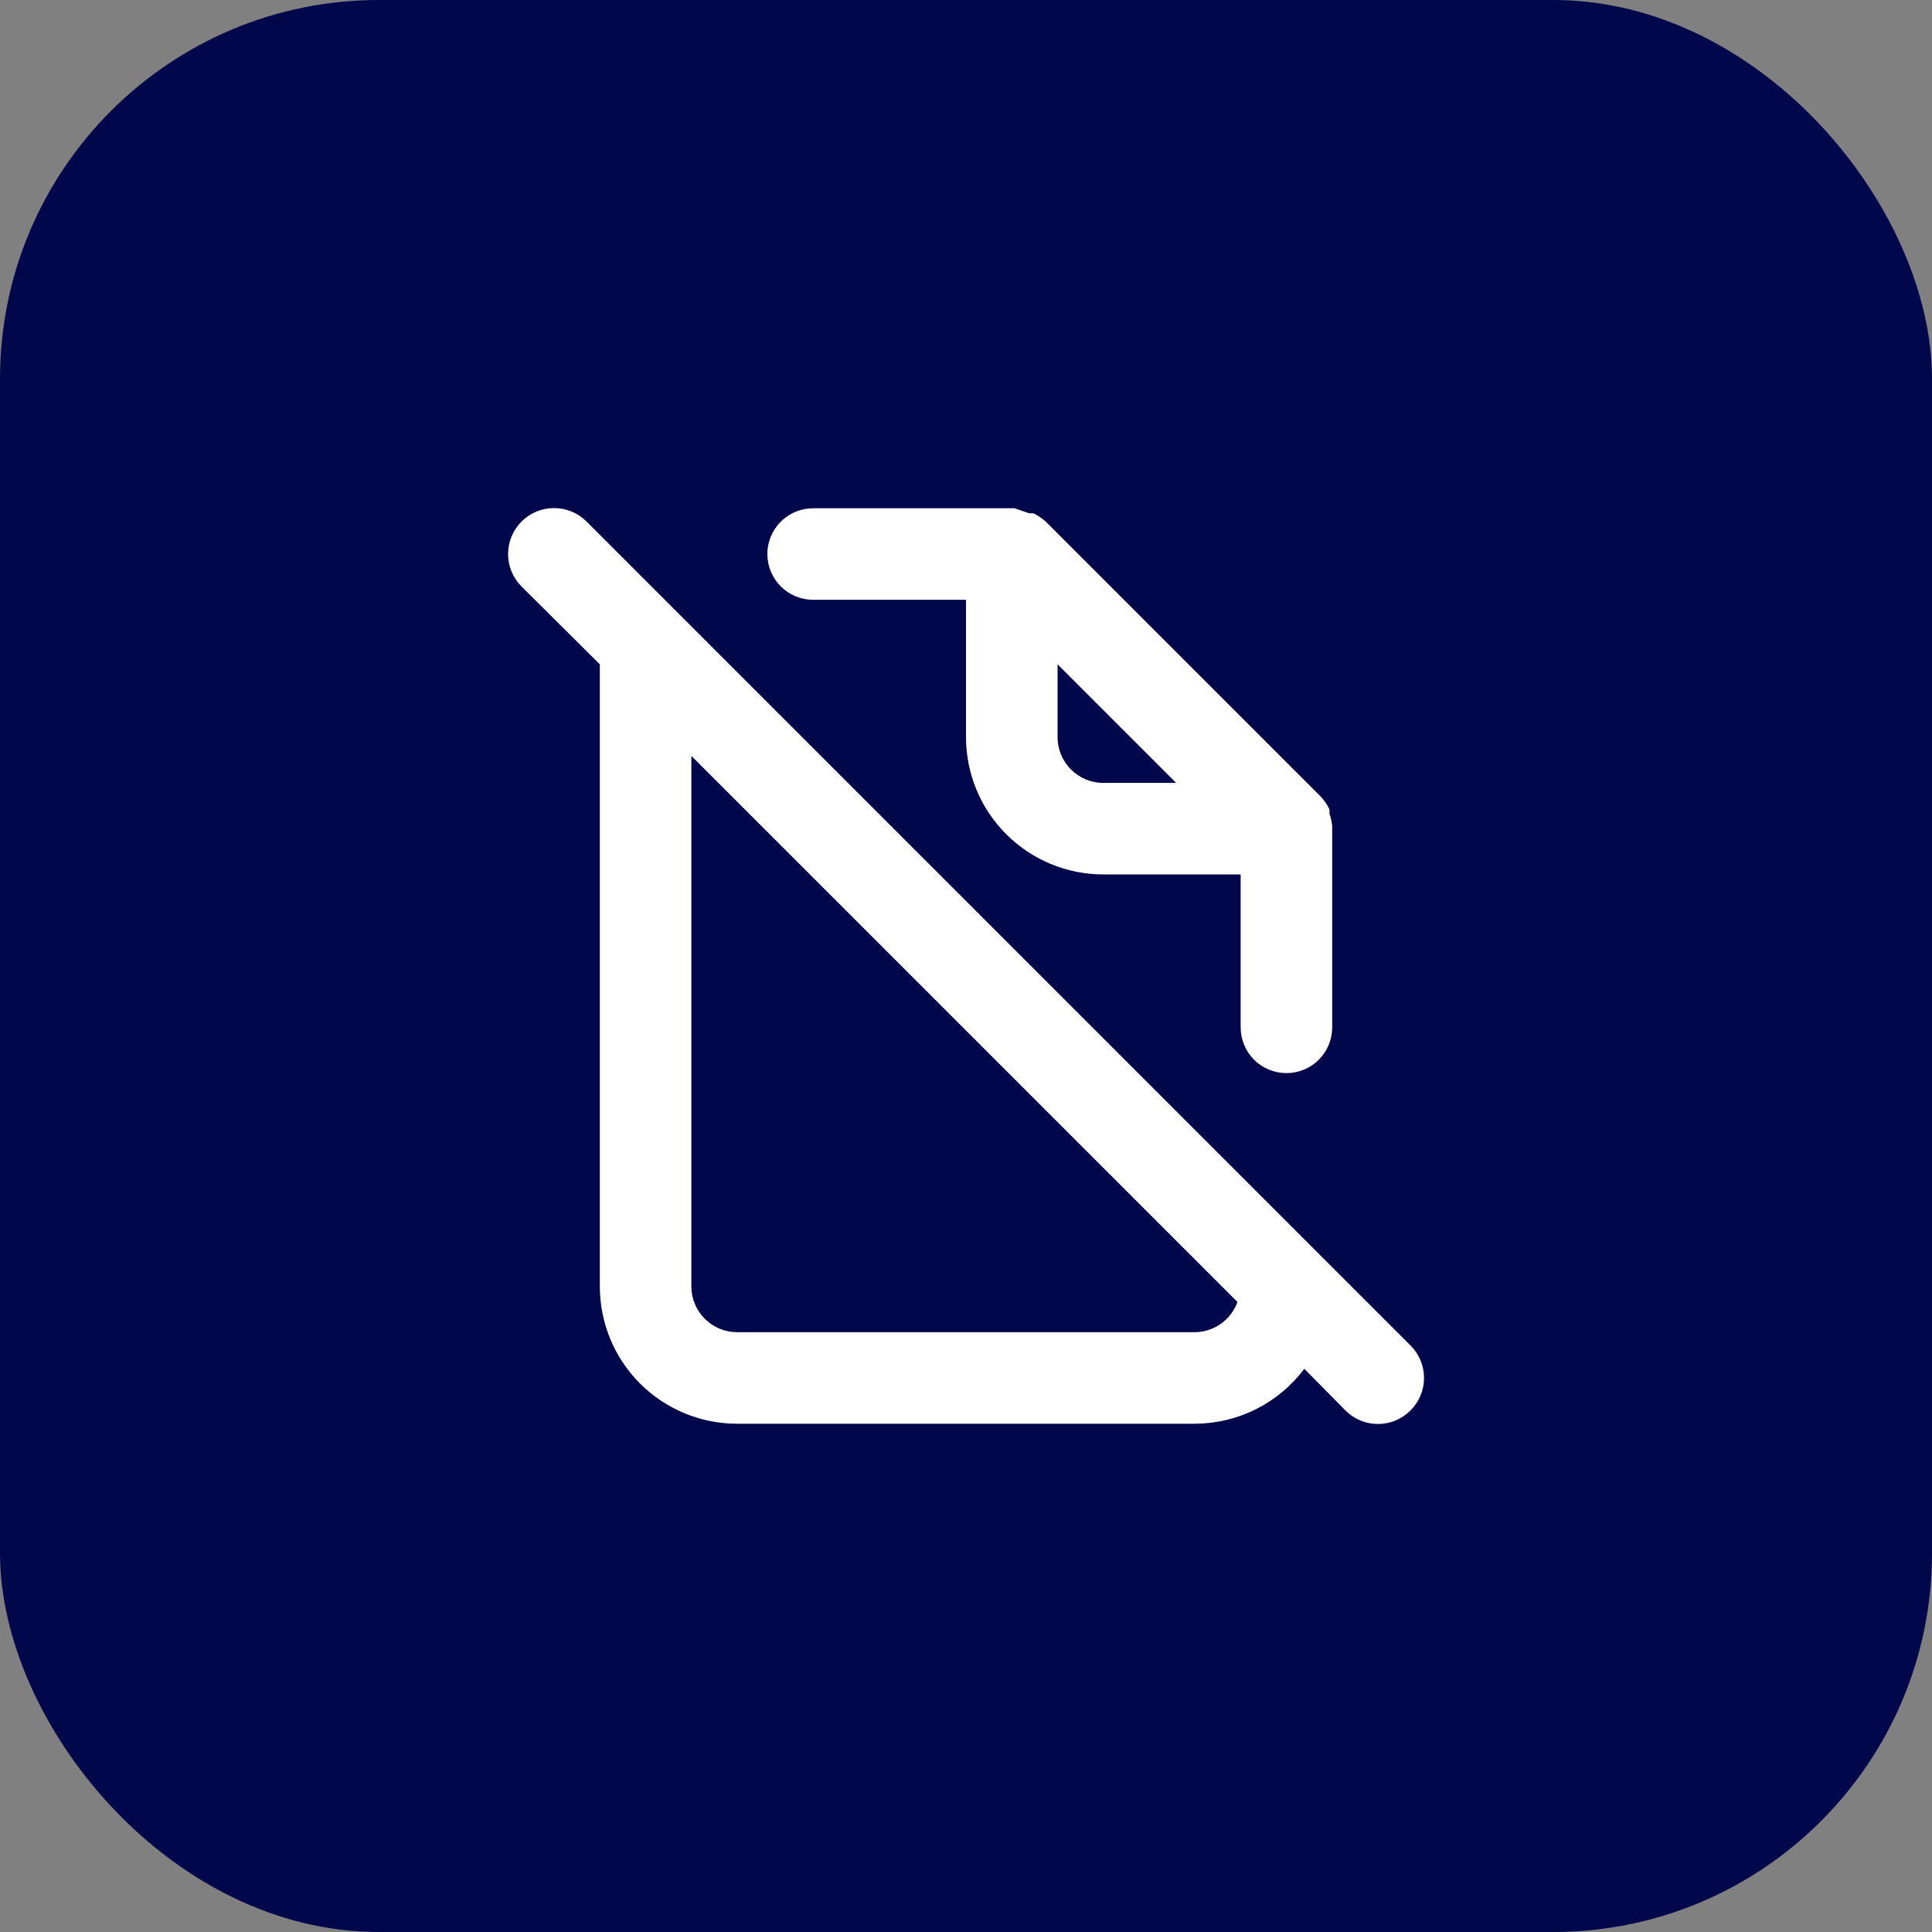
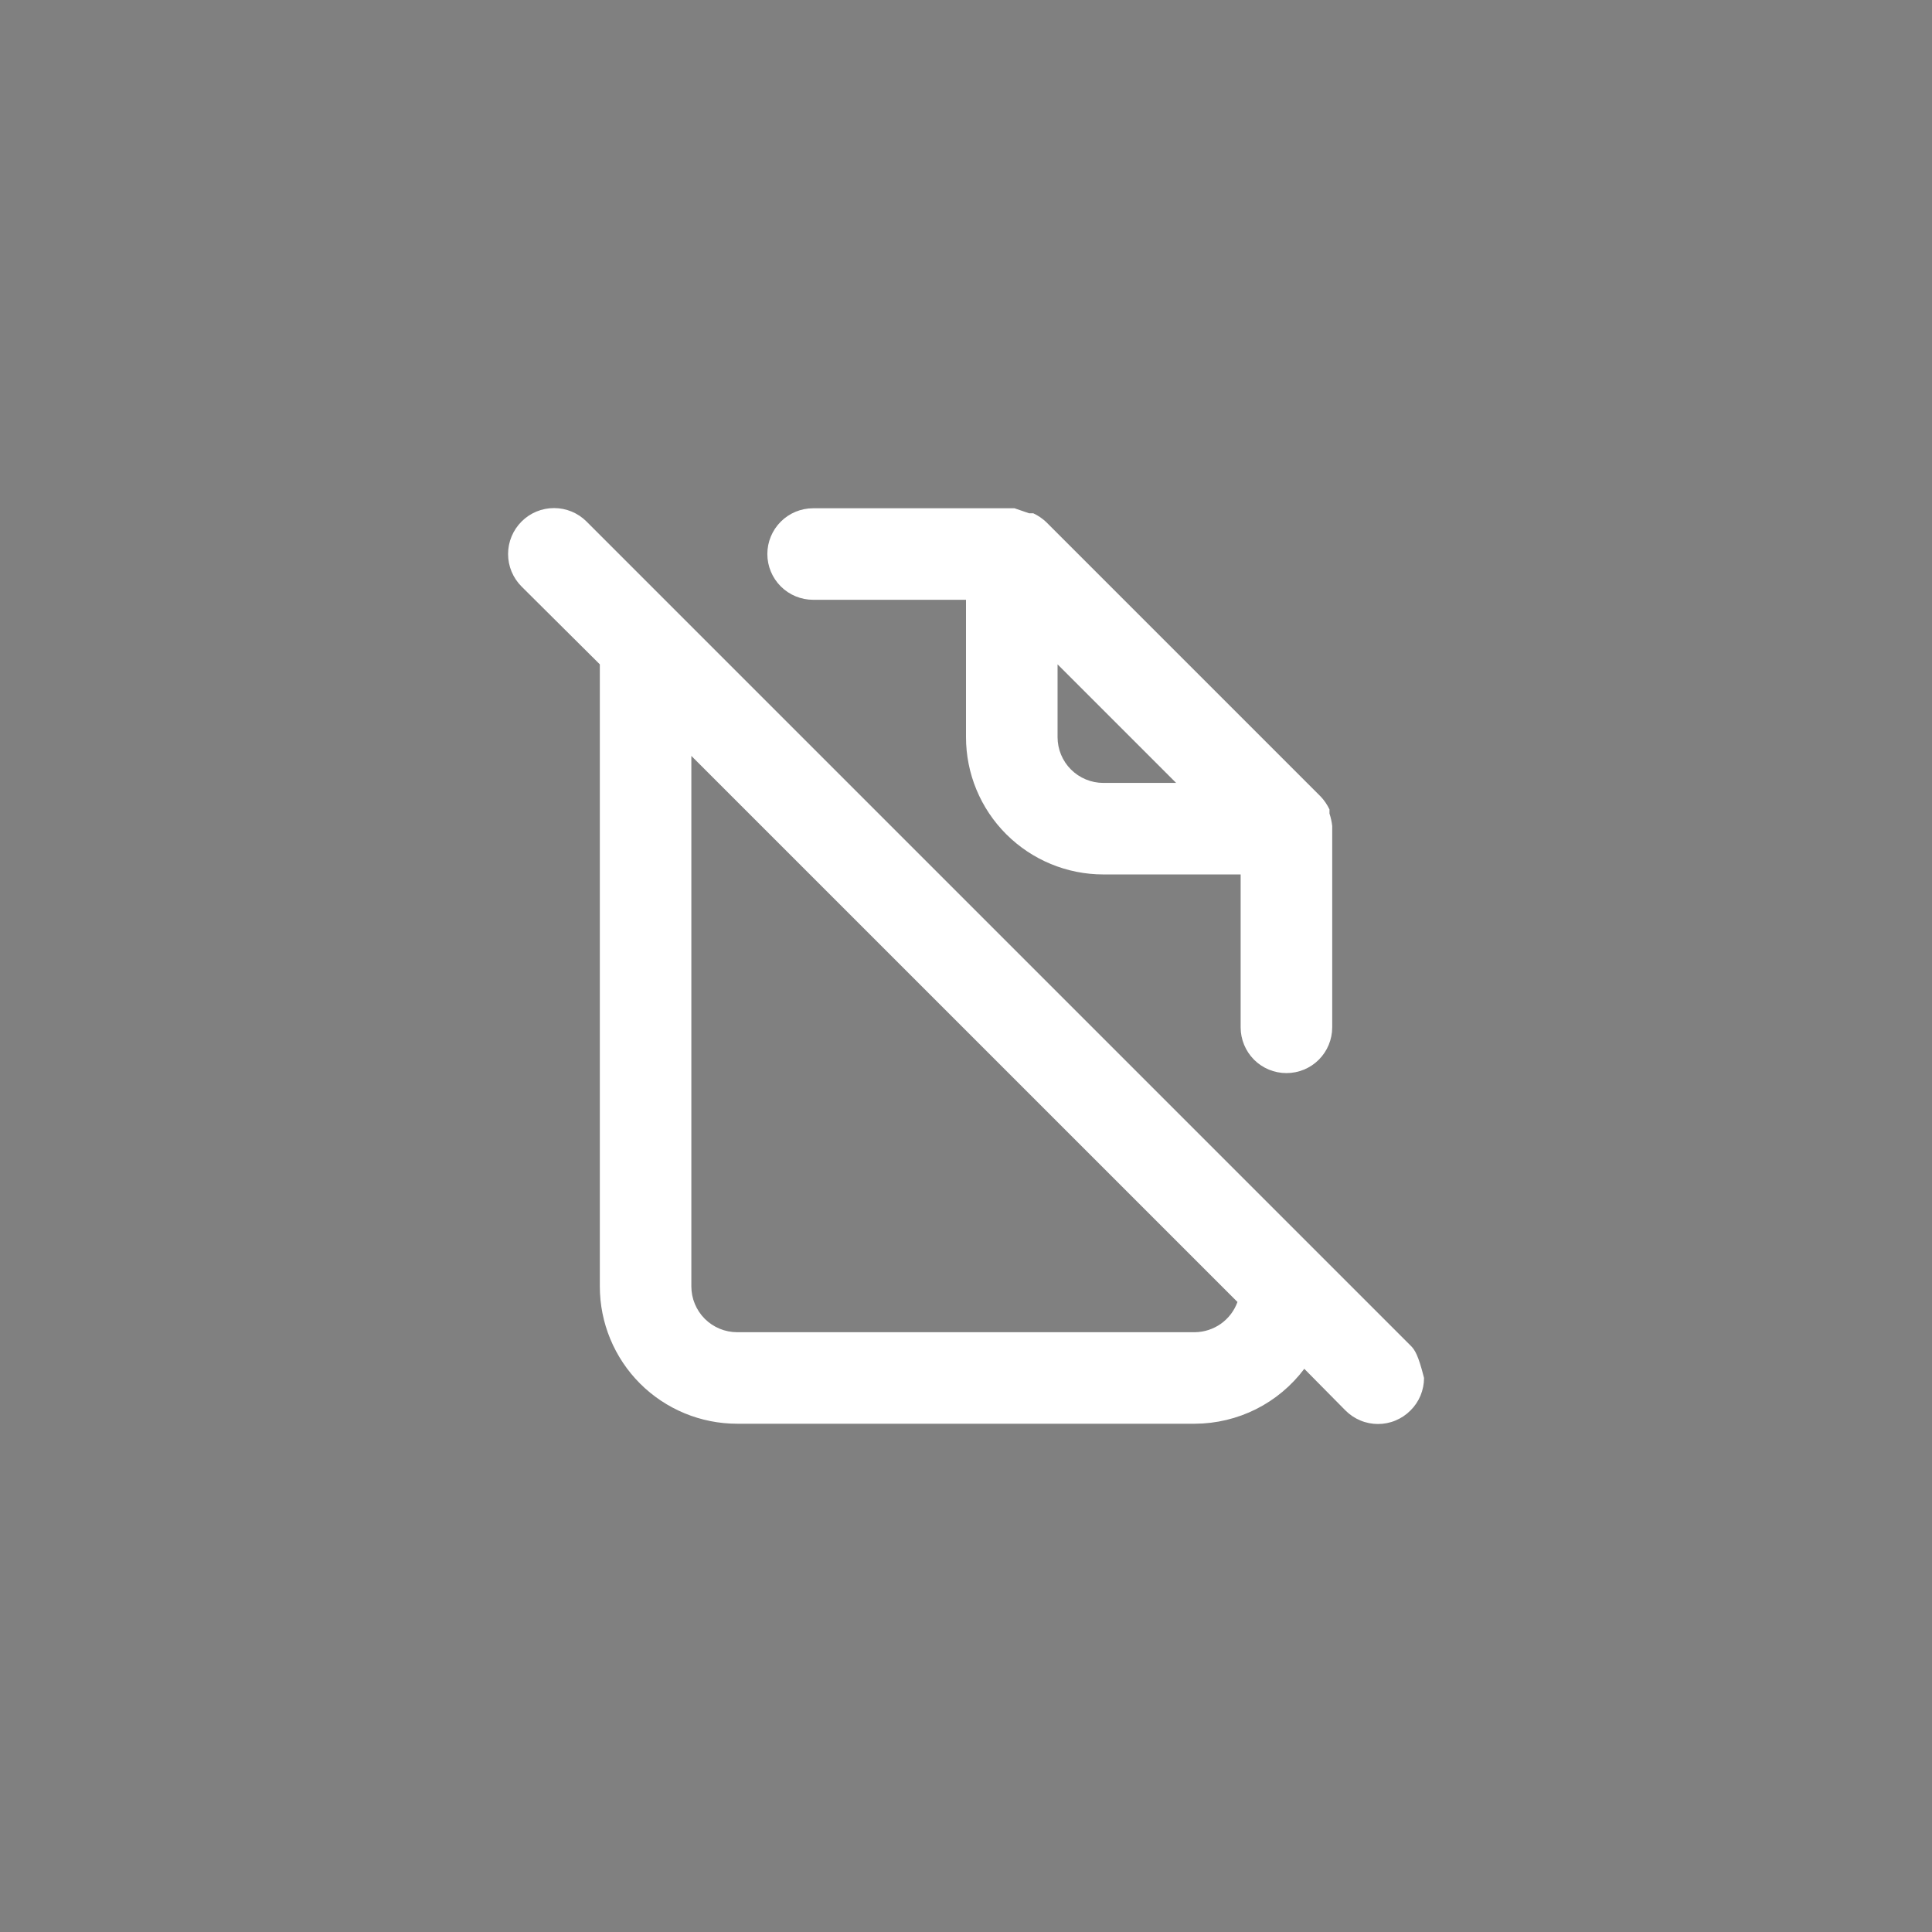
<svg xmlns="http://www.w3.org/2000/svg" width="51" height="51" viewBox="0 0 51 51" fill="none">
  <rect x="0" y="0" width="51" height="51" fill="#808080" stroke="none" />
-   <rect width="51" height="51" rx="10" fill="#00074A" />
-   <path d="M37.233 35.517L15.483 13.767C15.256 13.539 14.947 13.412 14.625 13.412C14.304 13.412 13.995 13.539 13.768 13.767C13.54 13.995 13.412 14.303 13.412 14.625C13.412 14.947 13.54 15.255 13.768 15.483L15.834 17.537V33.958C15.834 34.92 16.216 35.842 16.895 36.522C17.575 37.201 18.497 37.583 19.459 37.583H31.542C32.103 37.581 32.655 37.449 33.157 37.198C33.658 36.946 34.093 36.582 34.43 36.133L35.517 37.233C35.63 37.346 35.763 37.436 35.911 37.497C36.058 37.559 36.216 37.59 36.375 37.59C36.535 37.59 36.693 37.559 36.84 37.497C36.987 37.436 37.121 37.346 37.233 37.233C37.347 37.12 37.437 36.987 37.498 36.84C37.559 36.692 37.591 36.534 37.591 36.375C37.591 36.215 37.559 36.057 37.498 35.91C37.437 35.763 37.347 35.629 37.233 35.517V35.517ZM31.542 35.167H19.459C19.138 35.167 18.831 35.039 18.604 34.813C18.378 34.586 18.25 34.279 18.25 33.958V19.954L32.666 34.369C32.582 34.601 32.43 34.801 32.229 34.944C32.028 35.086 31.788 35.164 31.542 35.167ZM21.465 15.833H25.5V19.458C25.5 20.42 25.882 21.342 26.562 22.021C27.242 22.701 28.164 23.083 29.125 23.083H32.75V27.119C32.75 27.439 32.878 27.747 33.104 27.974C33.331 28.2 33.638 28.327 33.959 28.327C34.279 28.327 34.587 28.2 34.813 27.974C35.04 27.747 35.167 27.439 35.167 27.119V21.875C35.167 21.875 35.167 21.875 35.167 21.802C35.154 21.691 35.13 21.582 35.095 21.476V21.367C35.036 21.243 34.959 21.129 34.865 21.029V21.029L27.615 13.779C27.515 13.685 27.401 13.608 27.277 13.55H27.168L26.781 13.417H21.465C21.144 13.417 20.837 13.544 20.61 13.771C20.384 13.997 20.256 14.304 20.256 14.625C20.256 14.945 20.384 15.253 20.61 15.479C20.837 15.706 21.144 15.833 21.465 15.833V15.833ZM27.917 17.537L31.047 20.667H29.125C28.805 20.667 28.498 20.539 28.271 20.313C28.044 20.086 27.917 19.779 27.917 19.458V17.537Z" fill="white" />
+   <path d="M37.233 35.517L15.483 13.767C15.256 13.539 14.947 13.412 14.625 13.412C14.304 13.412 13.995 13.539 13.768 13.767C13.54 13.995 13.412 14.303 13.412 14.625C13.412 14.947 13.54 15.255 13.768 15.483L15.834 17.537V33.958C15.834 34.92 16.216 35.842 16.895 36.522C17.575 37.201 18.497 37.583 19.459 37.583H31.542C32.103 37.581 32.655 37.449 33.157 37.198C33.658 36.946 34.093 36.582 34.43 36.133L35.517 37.233C35.63 37.346 35.763 37.436 35.911 37.497C36.058 37.559 36.216 37.59 36.375 37.59C36.535 37.59 36.693 37.559 36.84 37.497C36.987 37.436 37.121 37.346 37.233 37.233C37.347 37.12 37.437 36.987 37.498 36.84C37.559 36.692 37.591 36.534 37.591 36.375C37.437 35.763 37.347 35.629 37.233 35.517V35.517ZM31.542 35.167H19.459C19.138 35.167 18.831 35.039 18.604 34.813C18.378 34.586 18.25 34.279 18.25 33.958V19.954L32.666 34.369C32.582 34.601 32.43 34.801 32.229 34.944C32.028 35.086 31.788 35.164 31.542 35.167ZM21.465 15.833H25.5V19.458C25.5 20.42 25.882 21.342 26.562 22.021C27.242 22.701 28.164 23.083 29.125 23.083H32.75V27.119C32.75 27.439 32.878 27.747 33.104 27.974C33.331 28.2 33.638 28.327 33.959 28.327C34.279 28.327 34.587 28.2 34.813 27.974C35.04 27.747 35.167 27.439 35.167 27.119V21.875C35.167 21.875 35.167 21.875 35.167 21.802C35.154 21.691 35.13 21.582 35.095 21.476V21.367C35.036 21.243 34.959 21.129 34.865 21.029V21.029L27.615 13.779C27.515 13.685 27.401 13.608 27.277 13.55H27.168L26.781 13.417H21.465C21.144 13.417 20.837 13.544 20.61 13.771C20.384 13.997 20.256 14.304 20.256 14.625C20.256 14.945 20.384 15.253 20.61 15.479C20.837 15.706 21.144 15.833 21.465 15.833V15.833ZM27.917 17.537L31.047 20.667H29.125C28.805 20.667 28.498 20.539 28.271 20.313C28.044 20.086 27.917 19.779 27.917 19.458V17.537Z" fill="white" />
</svg>